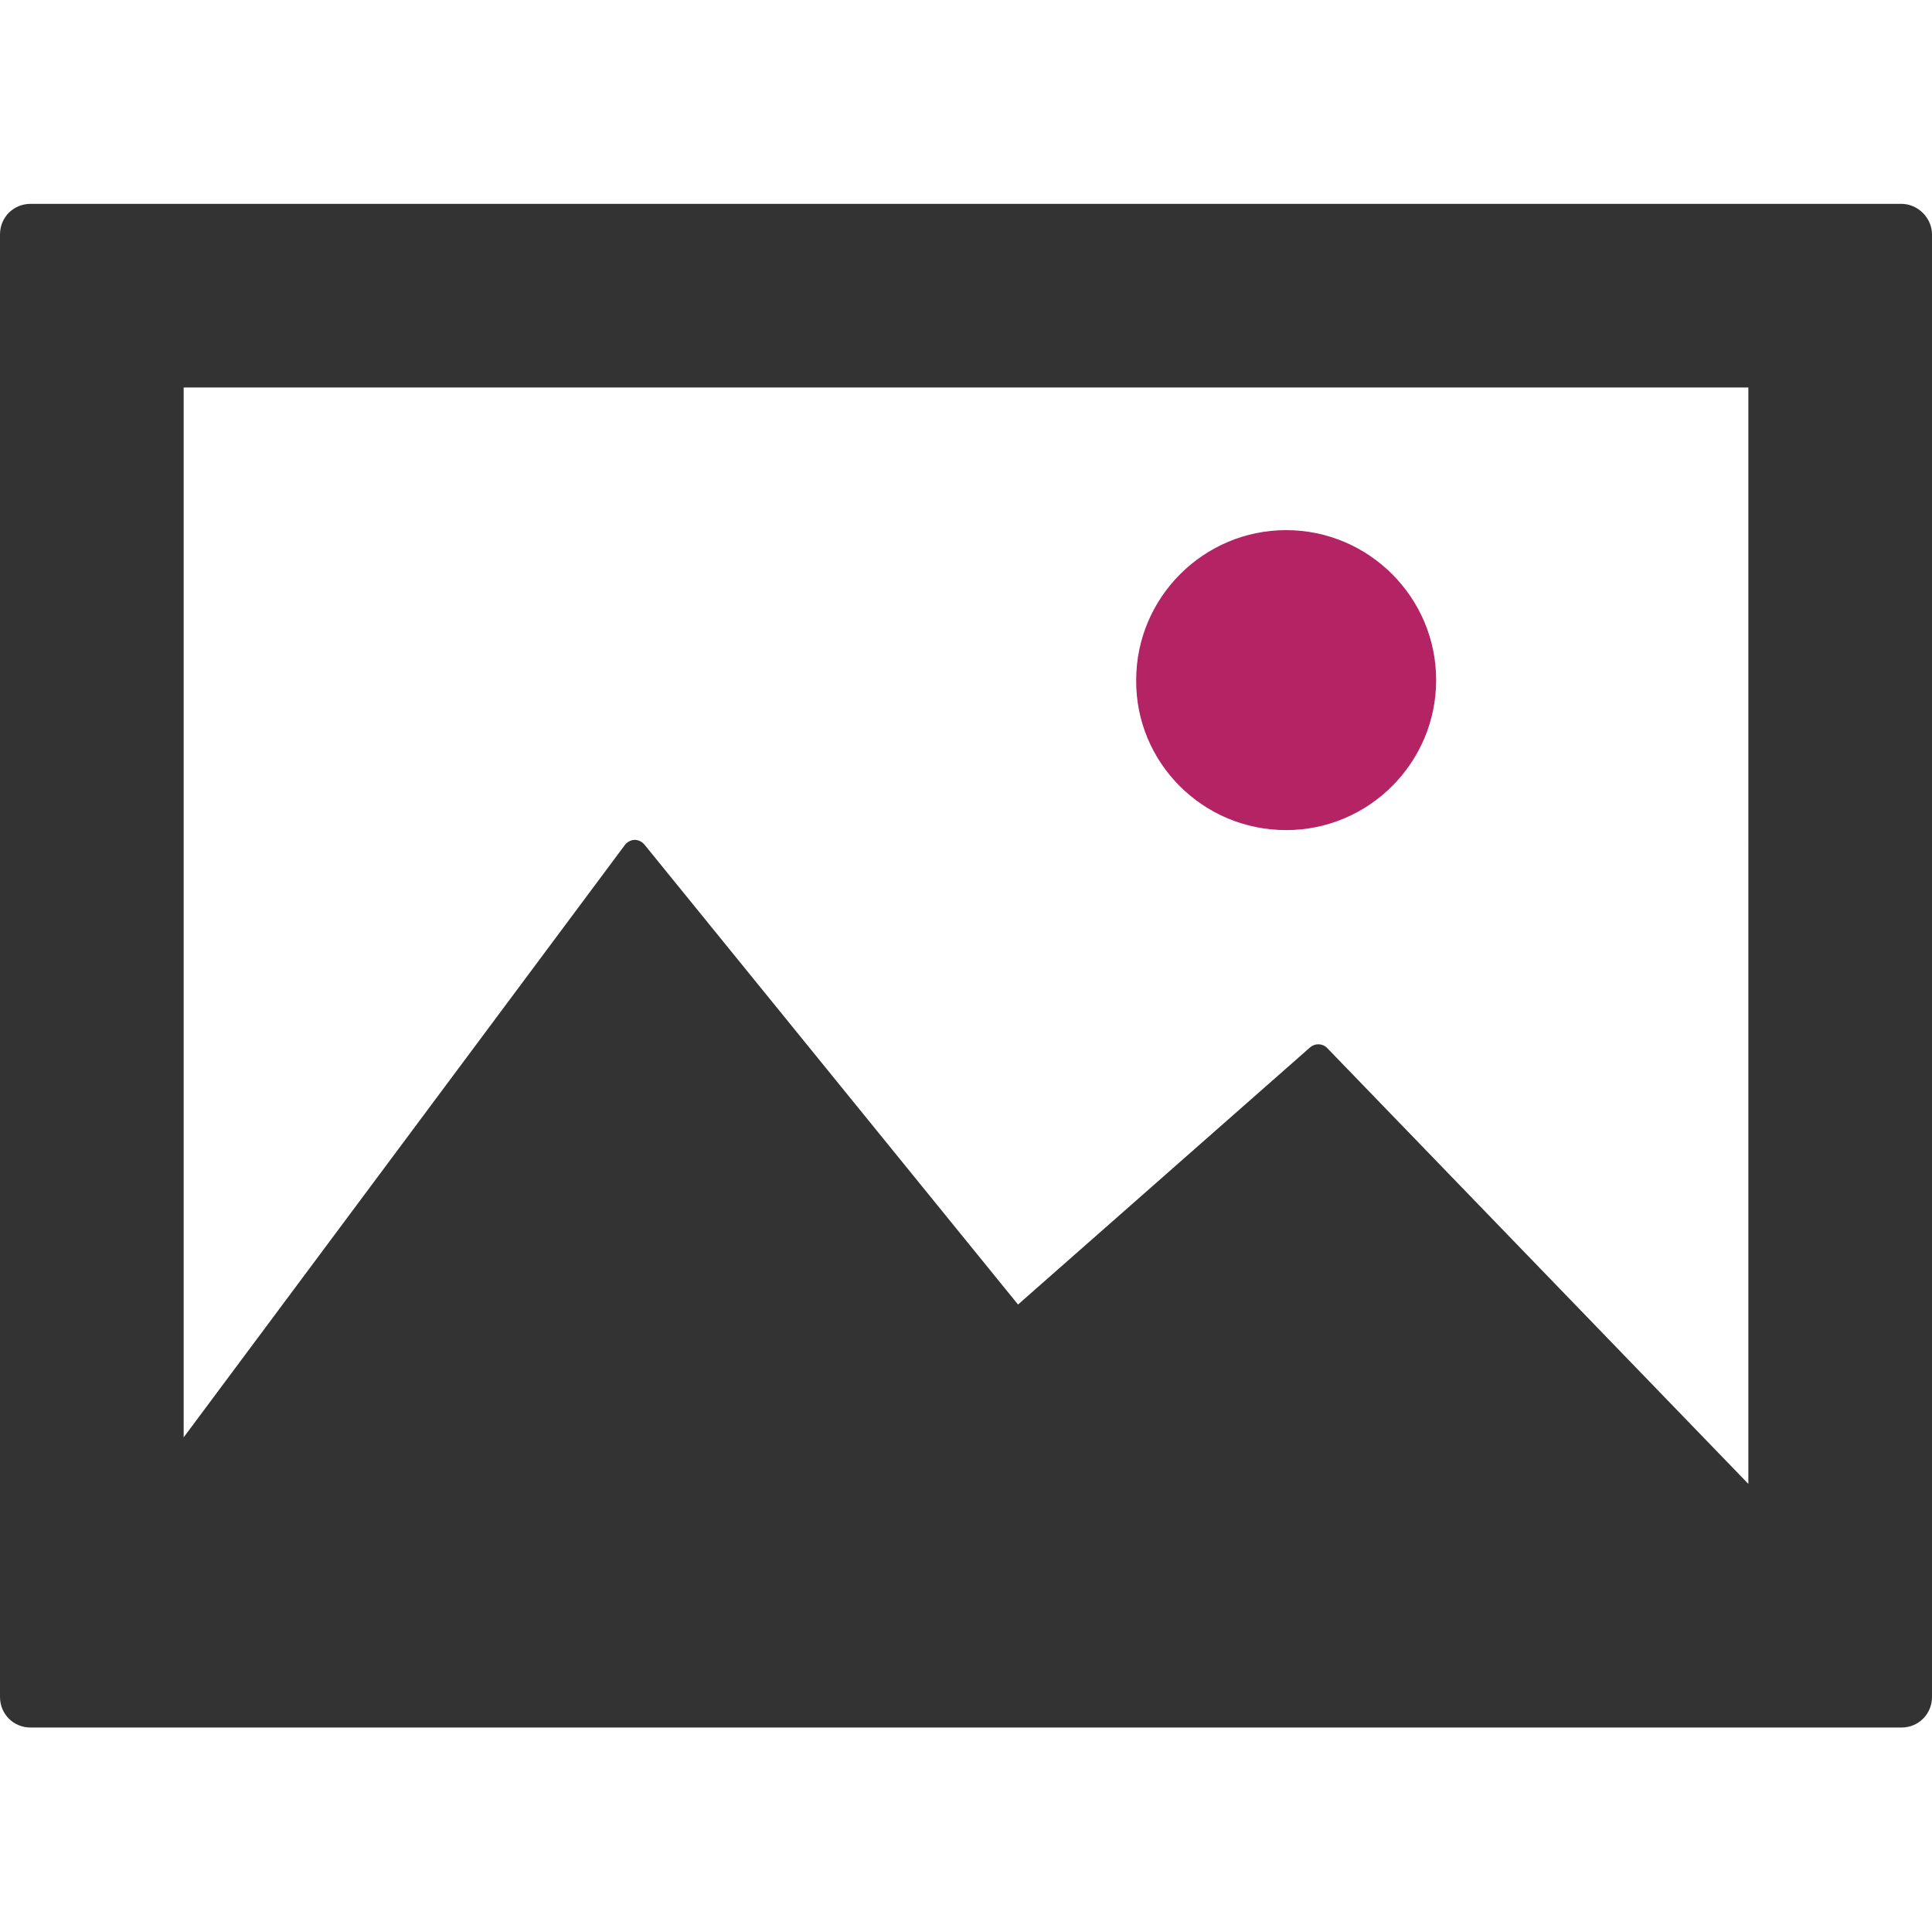
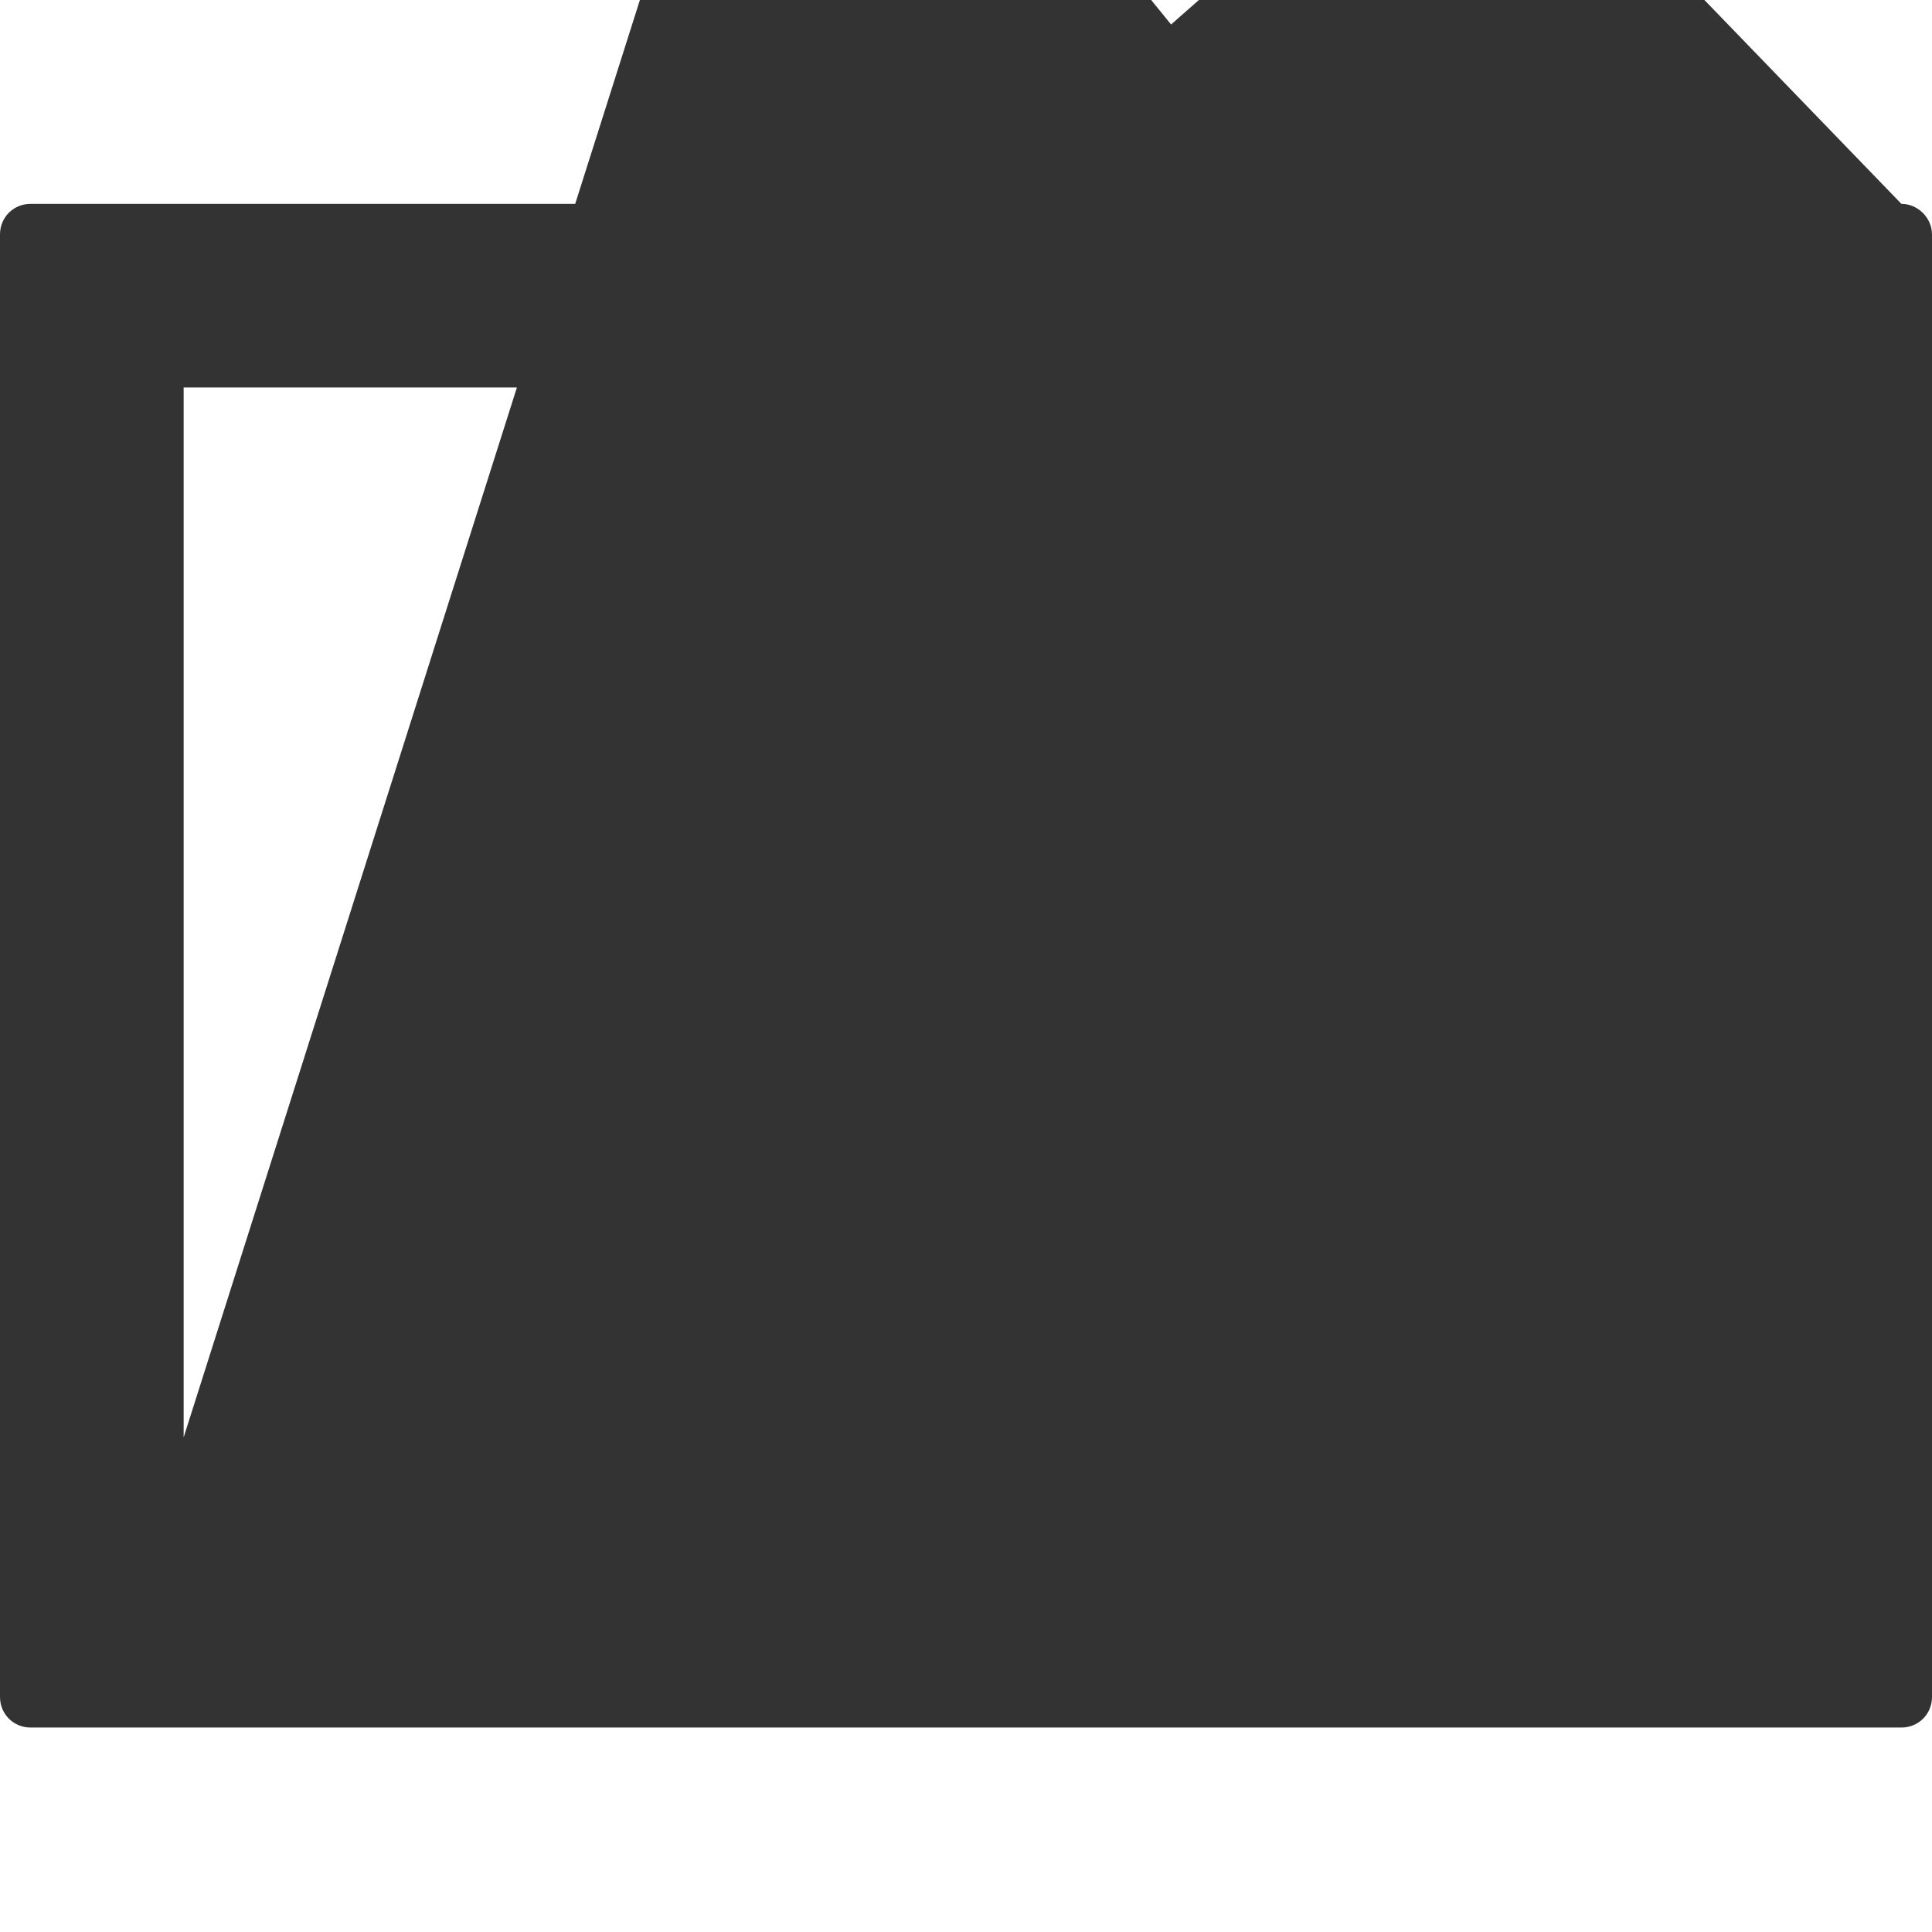
<svg xmlns="http://www.w3.org/2000/svg" version="1.1" id="Capa_1" x="0px" y="0px" viewBox="0 0 315.6 315.6" style="enable-background:new 0 0 315.6 315.6;" xml:space="preserve">
  <style type="text/css">
	.st0{fill:#333333;}
	.st1{fill:#B42364;}
</style>
  <g>
-     <path class="st0" d="M310.6,33.3H5c-2.8,0-5,2.2-5,5v238.9c0,2.8,2.2,5,5,5h305.6c2.8,0,5-2.2,5-5V38.3   C315.6,35.6,313.3,33.3,310.6,33.3z M285.6,242.4l-68.8-71.2c-0.8-0.8-2-0.8-2.8-0.1l-47.7,42l-61-75.1c-0.4-0.5-1-0.8-1.6-0.8   c-0.6,0-1.2,0.3-1.6,0.8L30,234.8V63.3h255.6L285.6,242.4L285.6,242.4z" />
-     <path class="st1" d="M210.1,135.6c13.5,0,24.5-11,24.5-24.5c0-13.5-11-24.5-24.5-24.5c-13.5,0-24.5,11-24.5,24.5   C185.5,124.6,196.5,135.6,210.1,135.6z" />
+     <path class="st0" d="M310.6,33.3H5c-2.8,0-5,2.2-5,5v238.9c0,2.8,2.2,5,5,5h305.6c2.8,0,5-2.2,5-5V38.3   C315.6,35.6,313.3,33.3,310.6,33.3z l-68.8-71.2c-0.8-0.8-2-0.8-2.8-0.1l-47.7,42l-61-75.1c-0.4-0.5-1-0.8-1.6-0.8   c-0.6,0-1.2,0.3-1.6,0.8L30,234.8V63.3h255.6L285.6,242.4L285.6,242.4z" />
  </g>
</svg>